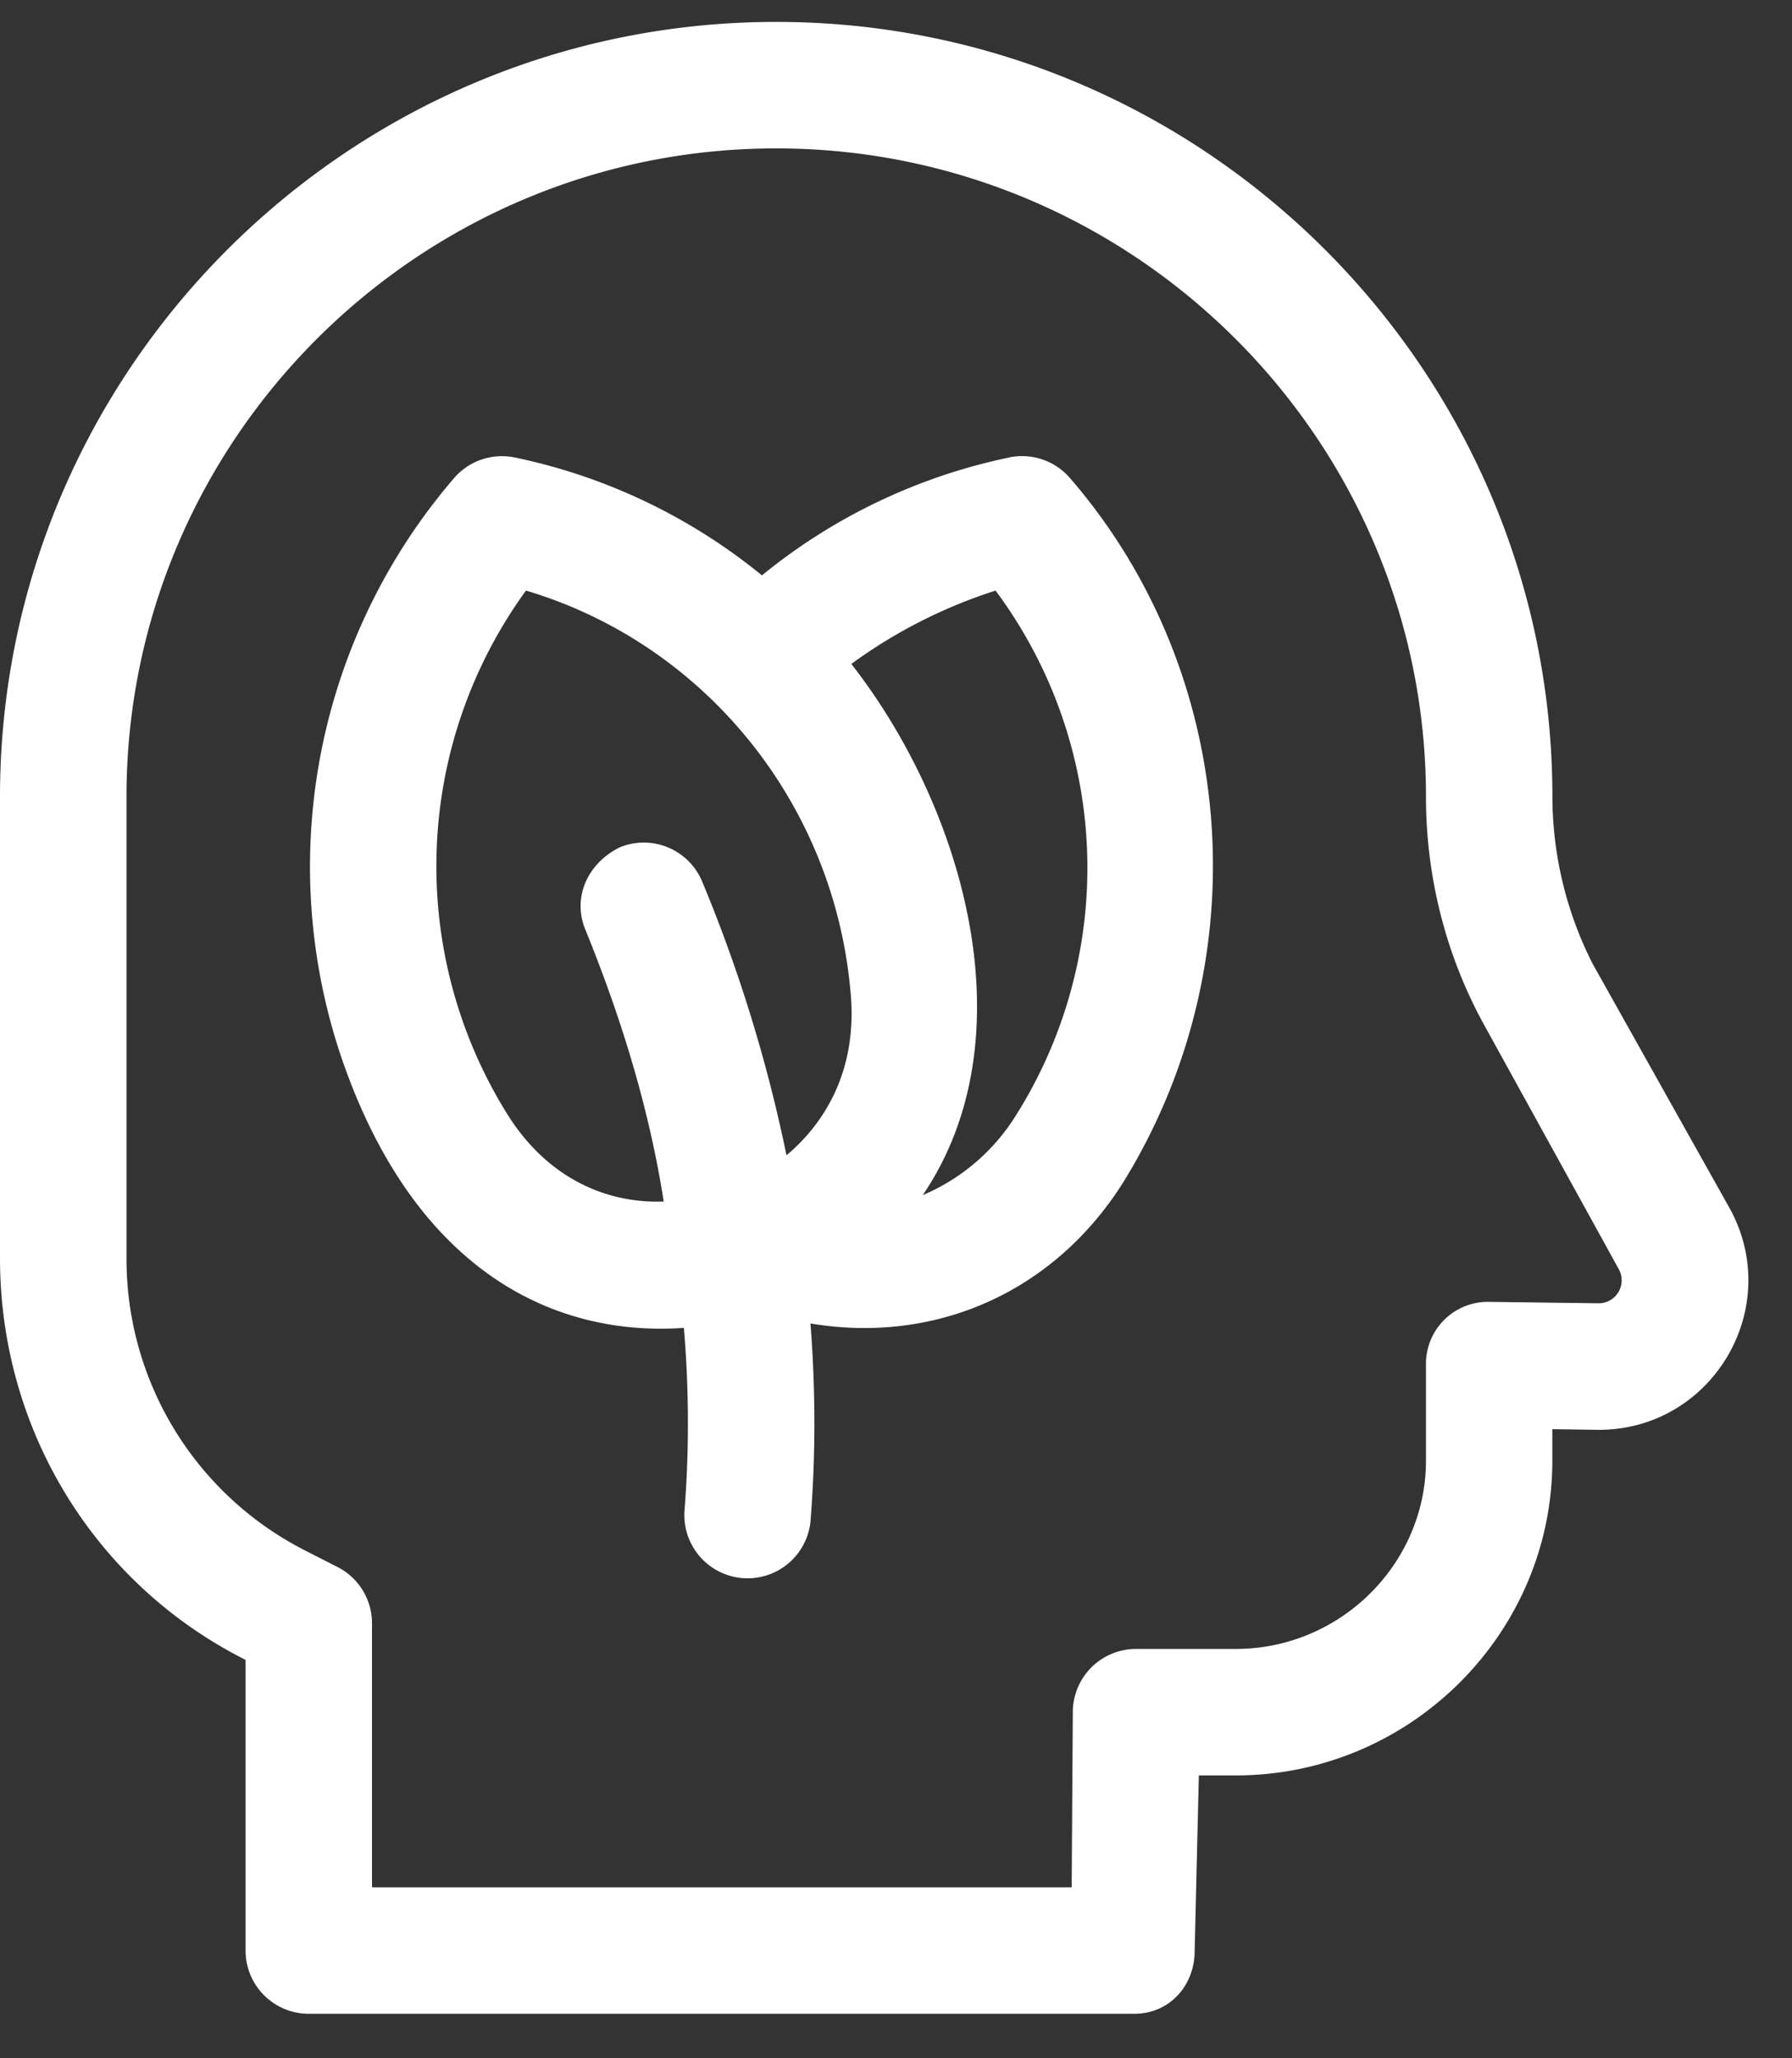
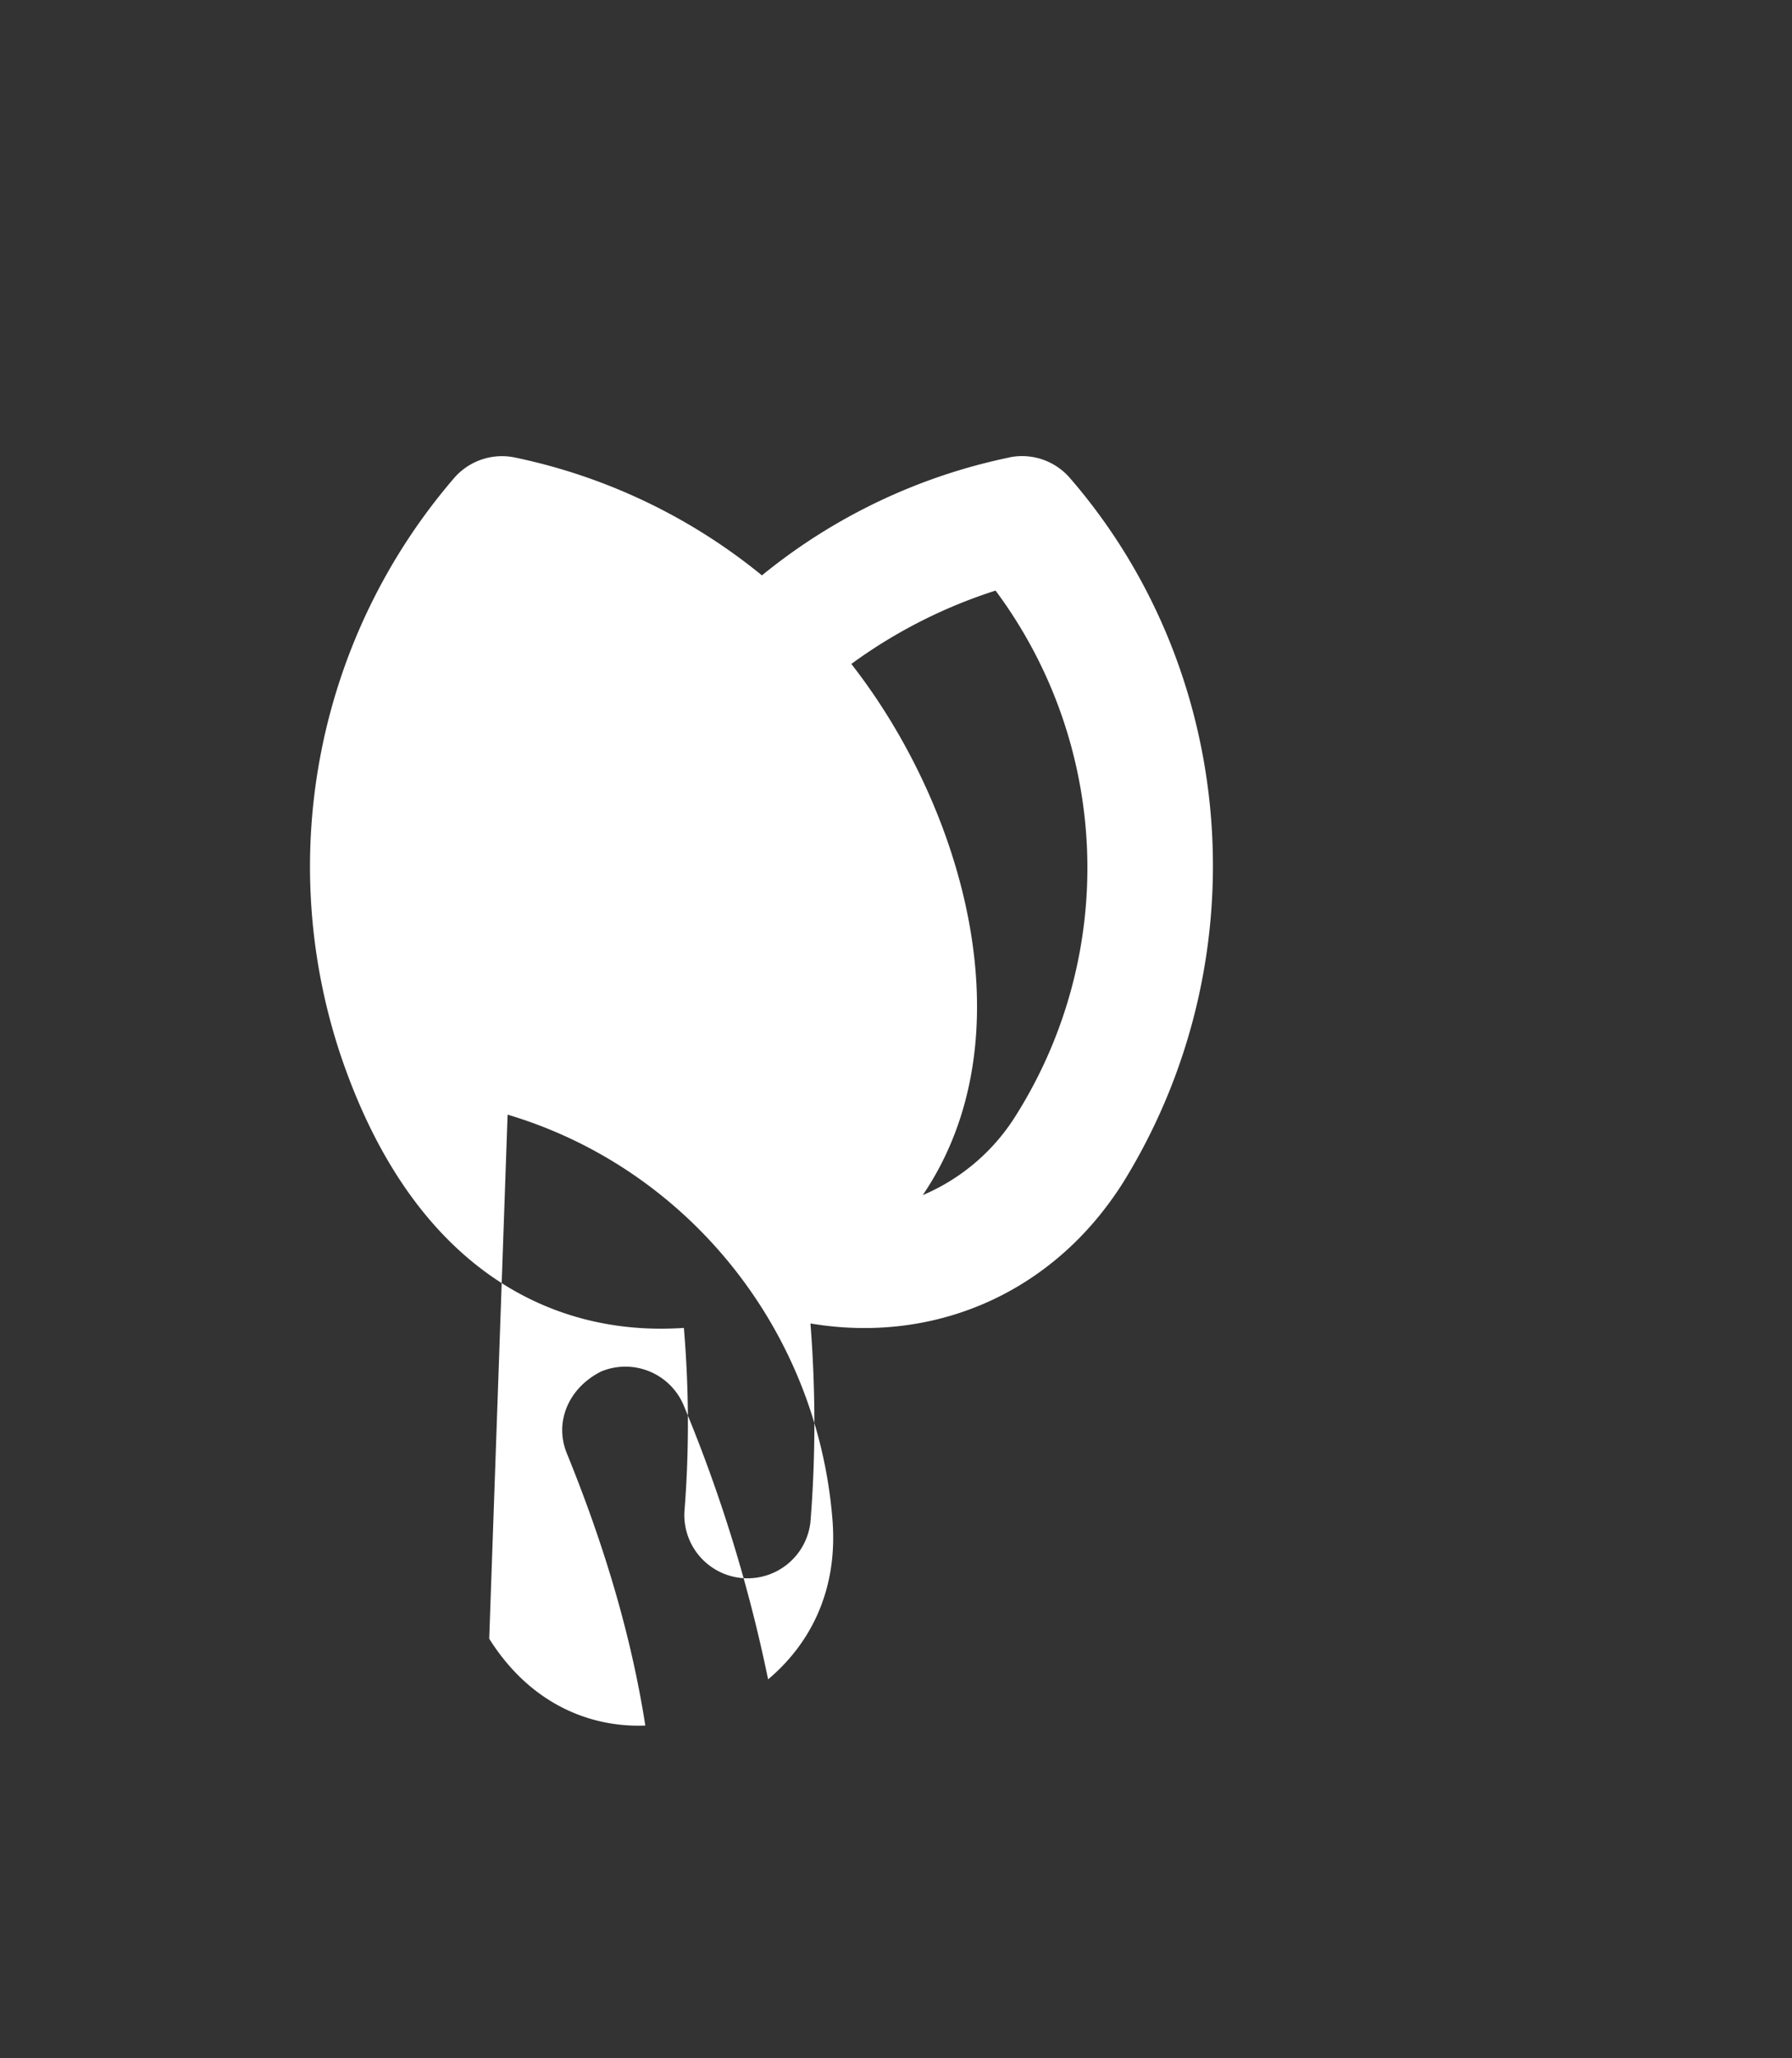
<svg xmlns="http://www.w3.org/2000/svg" width="27" height="31" viewBox="0 0 27 31">
  <rect x="0" y="0" width="27" height="31" fill="#333333" stroke="none" />
  <g>
    <g>
      <g>
-         <path fill="#fff" d="M22.45 19.608a.933.933 0 0 0-.965.952V22c0 1.55-1.286 2.835-2.866 2.835h-1.503a.953.953 0 0 0-.952.946l-.017 2.644H5.605v-3.976c0-.358-.201-.686-.52-.848l-.479-.244a4.925 4.925 0 0 1-2.7-4.408V12c0-5.373 4.39-9.765 9.789-9.765 5.398 0 9.79 4.392 9.79 9.765 0 1.217.304 2.4.88 3.443l2.025 3.672a.346.346 0 0 1-.308.514zM24 14.523A5.578 5.578 0 0 1 23.39 12C23.39 5.576 18.143.33 11.695.33 5.246.33 0 5.576 0 12v6.95c0 2.573 1.416 4.9 3.7 6.05v4.377c0 .527.426.953.952.953h12.442c.524 0 .906-.423.906-.947l.063-2.643h.556c2.63 0 4.77-2.14 4.77-4.74v-.475l.7.01c1.71 0 2.8-1.837 1.97-3.34z" />
-       </g>
+         </g>
      <g>
-         <path fill="#fff" d="M15.314 16.788A3.06 3.06 0 0 1 13.903 18c1.61-2.372.626-5.822-1.076-8A7.602 7.602 0 0 1 15 8.895a6.993 6.993 0 0 1 .314 7.893zm-7.666 0a7.058 7.058 0 0 1 .277-7.893c2.69.8 4.666 3.214 4.895 6.105.087 1.1-.368 1.895-.97 2.4a22.51 22.51 0 0 0-1.268-4.117.953.953 0 0 0-1.242-.522c-.487.239-.72.756-.521 1.239.561 1.377.97 2.743 1.181 4.096-.797.032-1.717-.299-2.352-1.308zm7.56-9.898a8.678 8.678 0 0 0-3.728 1.776A8.68 8.68 0 0 0 7.755 6.89a.953.953 0 0 0-.912.309 8.973 8.973 0 0 0-1.723 8.657C6.169 19 8.205 20.143 10.304 20c.078.925.081 1.853.008 2.77a.953.953 0 0 0 1.899.153c.079-.988.079-1.985 0-2.99 1.864.314 3.663-.455 4.716-2.131 2.073-3.36 1.718-7.69-.807-10.603a.953.953 0 0 0-.913-.31z" />
+         <path fill="#fff" d="M15.314 16.788A3.06 3.06 0 0 1 13.903 18c1.61-2.372.626-5.822-1.076-8A7.602 7.602 0 0 1 15 8.895a6.993 6.993 0 0 1 .314 7.893zm-7.666 0c2.69.8 4.666 3.214 4.895 6.105.087 1.1-.368 1.895-.97 2.4a22.51 22.51 0 0 0-1.268-4.117.953.953 0 0 0-1.242-.522c-.487.239-.72.756-.521 1.239.561 1.377.97 2.743 1.181 4.096-.797.032-1.717-.299-2.352-1.308zm7.56-9.898a8.678 8.678 0 0 0-3.728 1.776A8.68 8.68 0 0 0 7.755 6.89a.953.953 0 0 0-.912.309 8.973 8.973 0 0 0-1.723 8.657C6.169 19 8.205 20.143 10.304 20c.078.925.081 1.853.008 2.77a.953.953 0 0 0 1.899.153c.079-.988.079-1.985 0-2.99 1.864.314 3.663-.455 4.716-2.131 2.073-3.36 1.718-7.69-.807-10.603a.953.953 0 0 0-.913-.31z" />
      </g>
    </g>
  </g>
</svg>